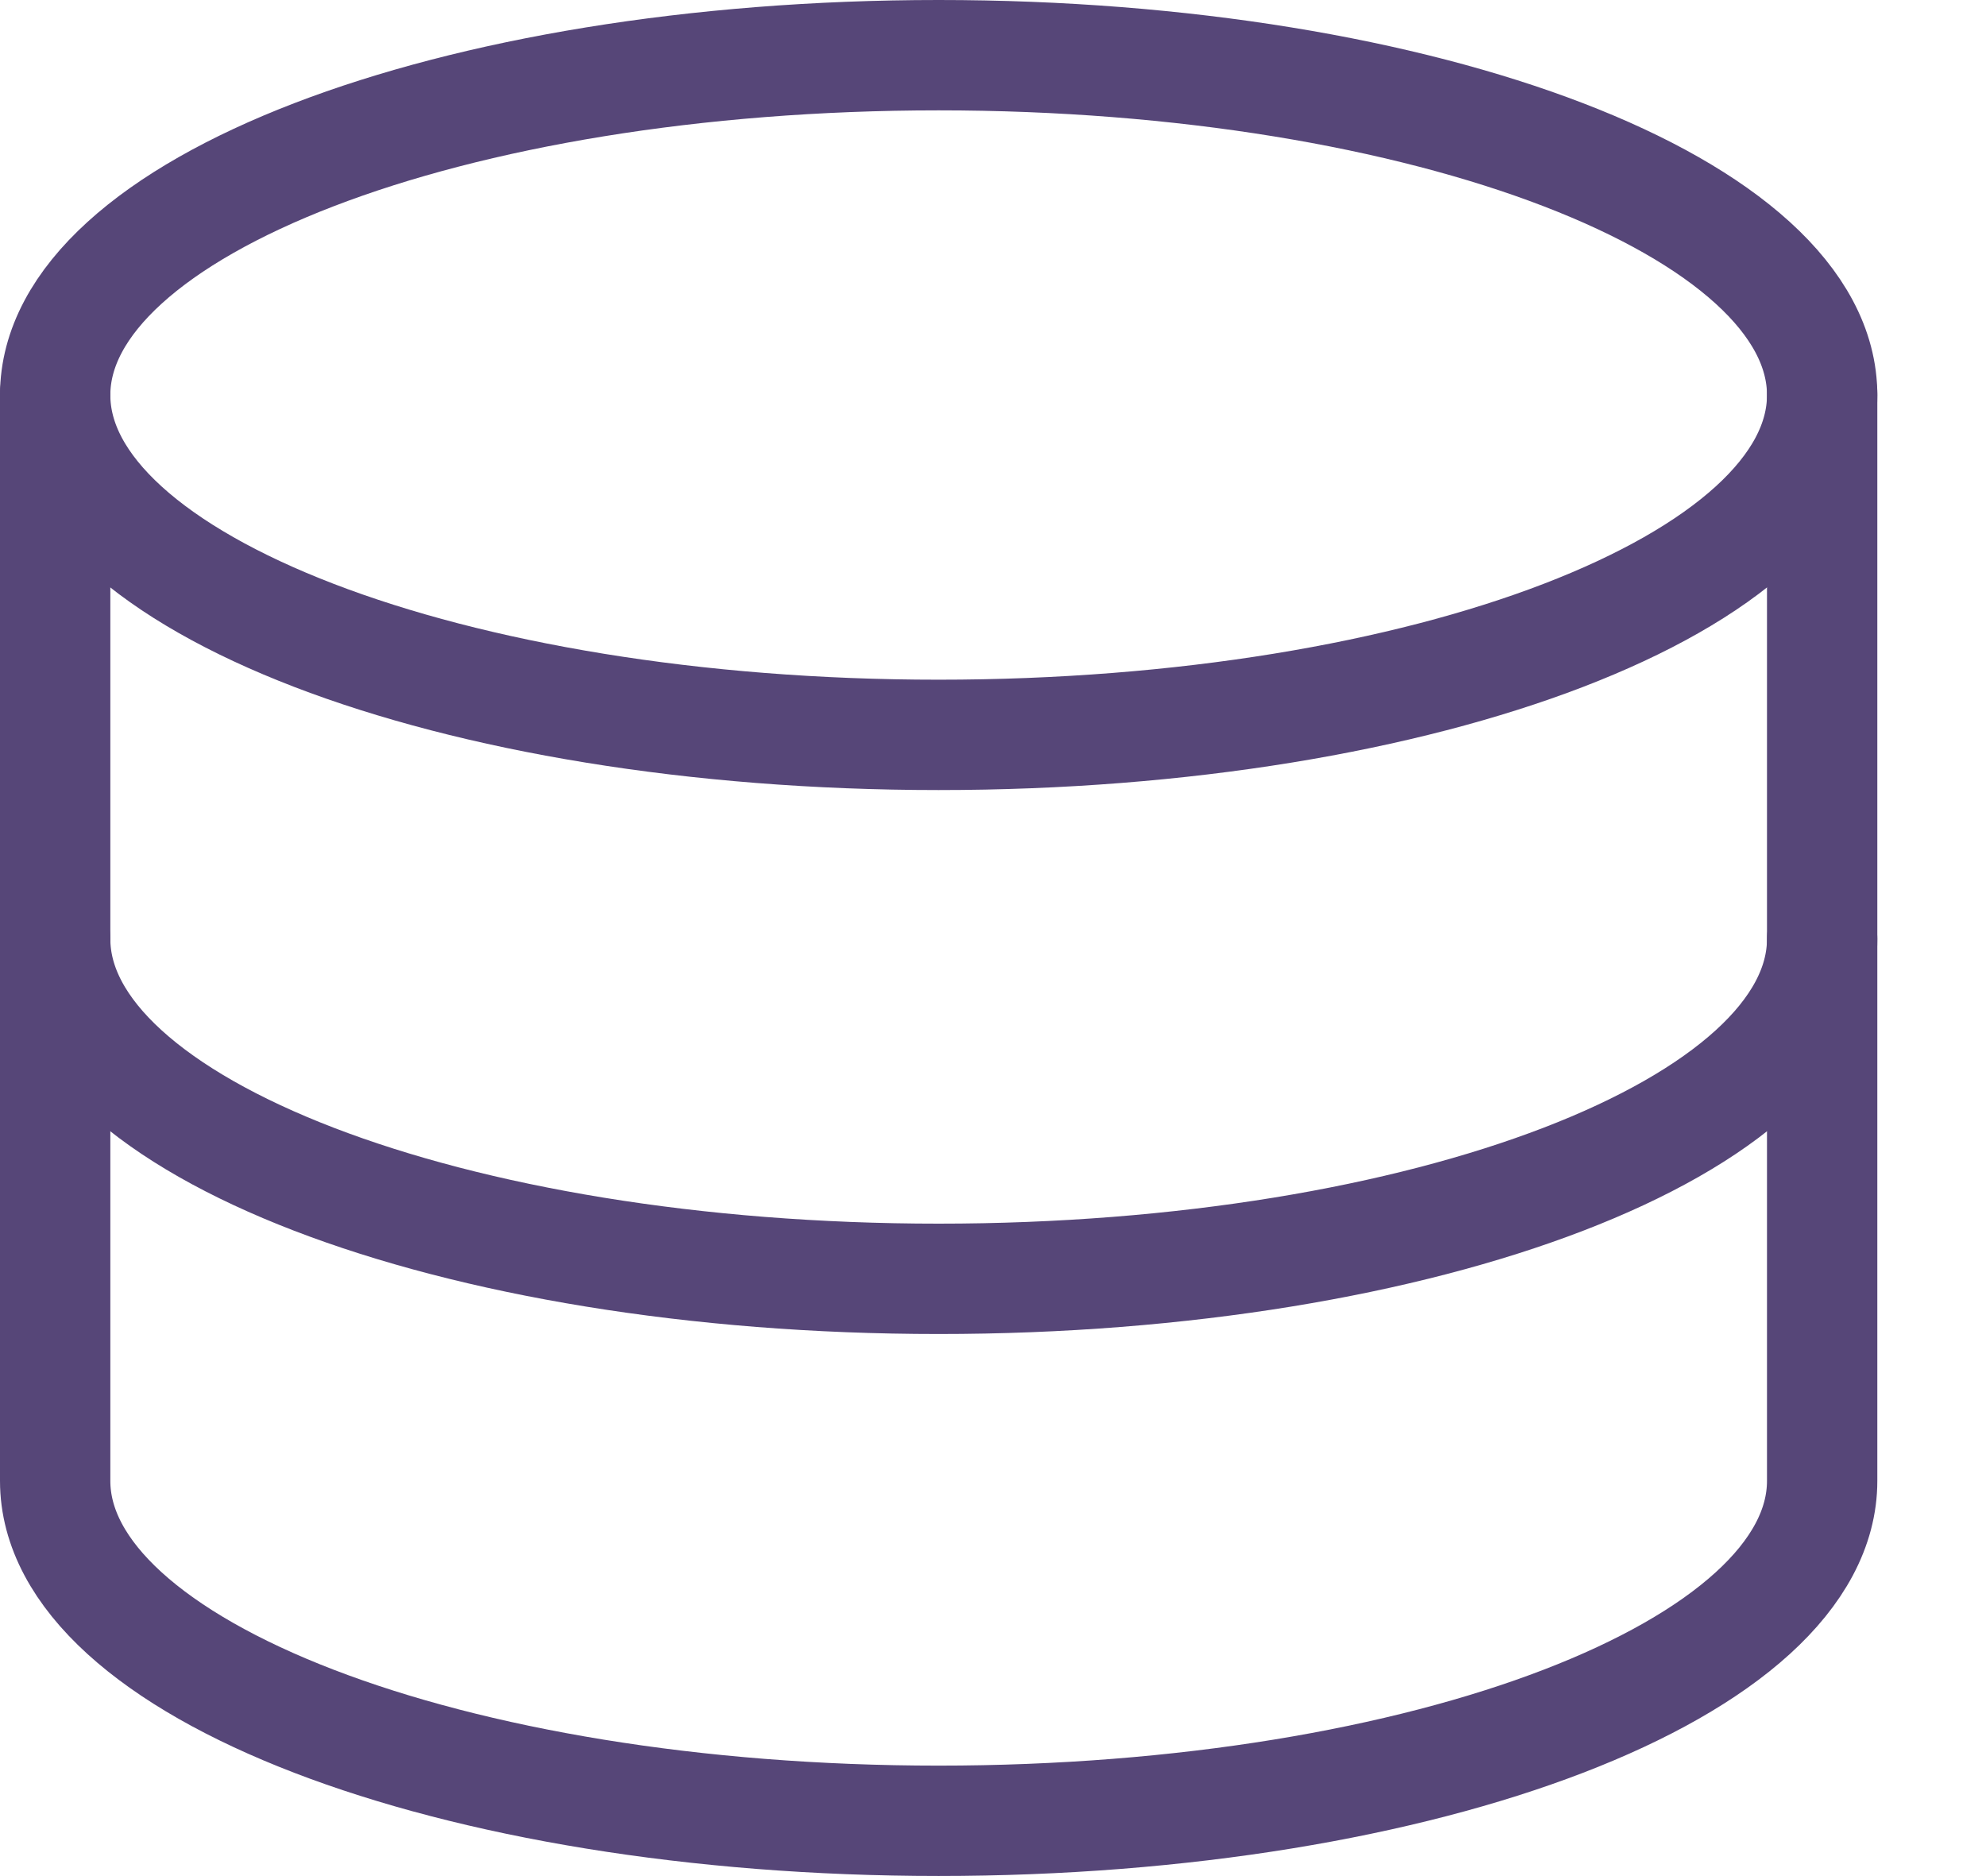
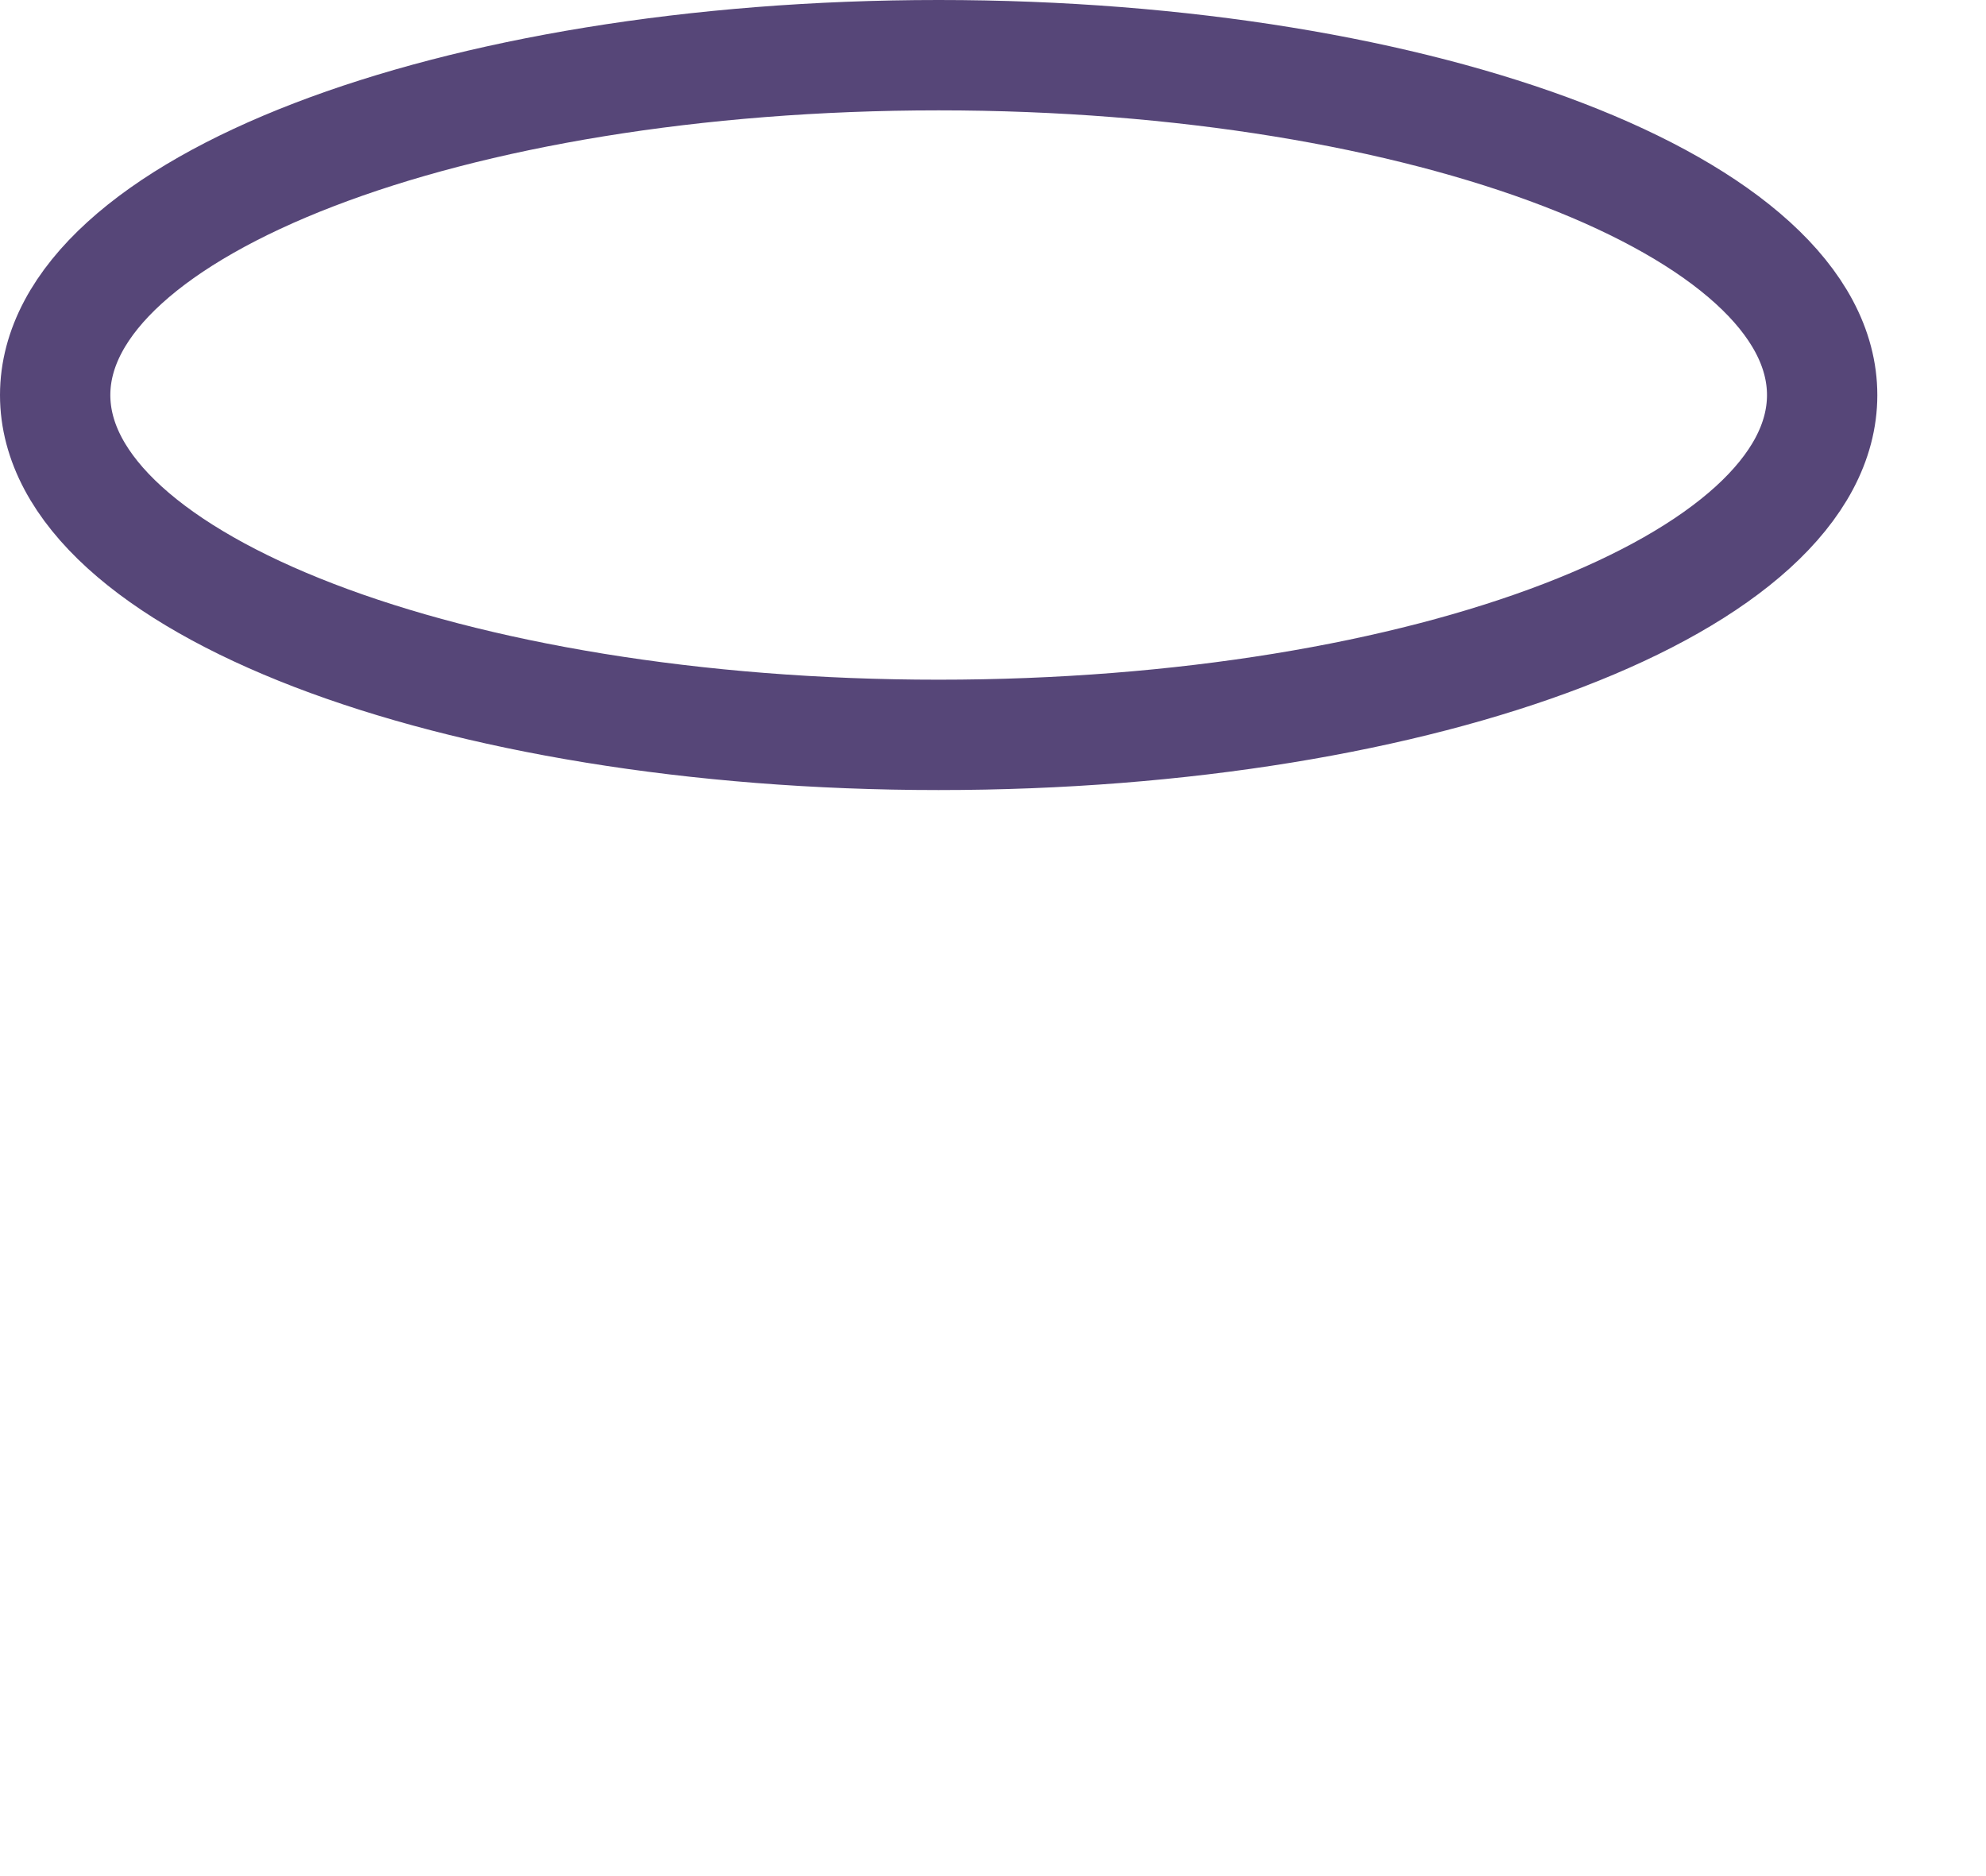
<svg xmlns="http://www.w3.org/2000/svg" width="18" height="17" viewBox="0 0 18 17" fill="none">
-   <path d="M8.507 6.659C12.93 6.659 16.515 5.281 16.515 3.58C16.515 1.879 12.93 0.5 8.507 0.5C4.085 0.5 0.5 1.879 0.5 3.58C0.5 5.281 4.085 6.659 8.507 6.659Z" stroke="#564678" stroke-linecap="round" stroke-linejoin="round" />
-   <path d="M0.5 3.564V13.419C0.5 15.12 4.085 16.499 8.507 16.499C12.93 16.499 16.515 15.12 16.515 13.419V3.564" stroke="#564678" stroke-linecap="round" stroke-linejoin="round" />
-   <path d="M16.515 8.508C16.515 10.208 12.93 11.588 8.507 11.588C4.085 11.588 0.5 10.208 0.5 8.508" stroke="#564678" stroke-linecap="round" stroke-linejoin="round" />
+   <path d="M8.507 6.659C12.93 6.659 16.515 5.281 16.515 3.58C16.515 1.879 12.93 0.5 8.507 0.5C4.085 0.5 0.5 1.879 0.5 3.58C0.5 5.281 4.085 6.659 8.507 6.659" stroke="#564678" stroke-linecap="round" stroke-linejoin="round" />
</svg>